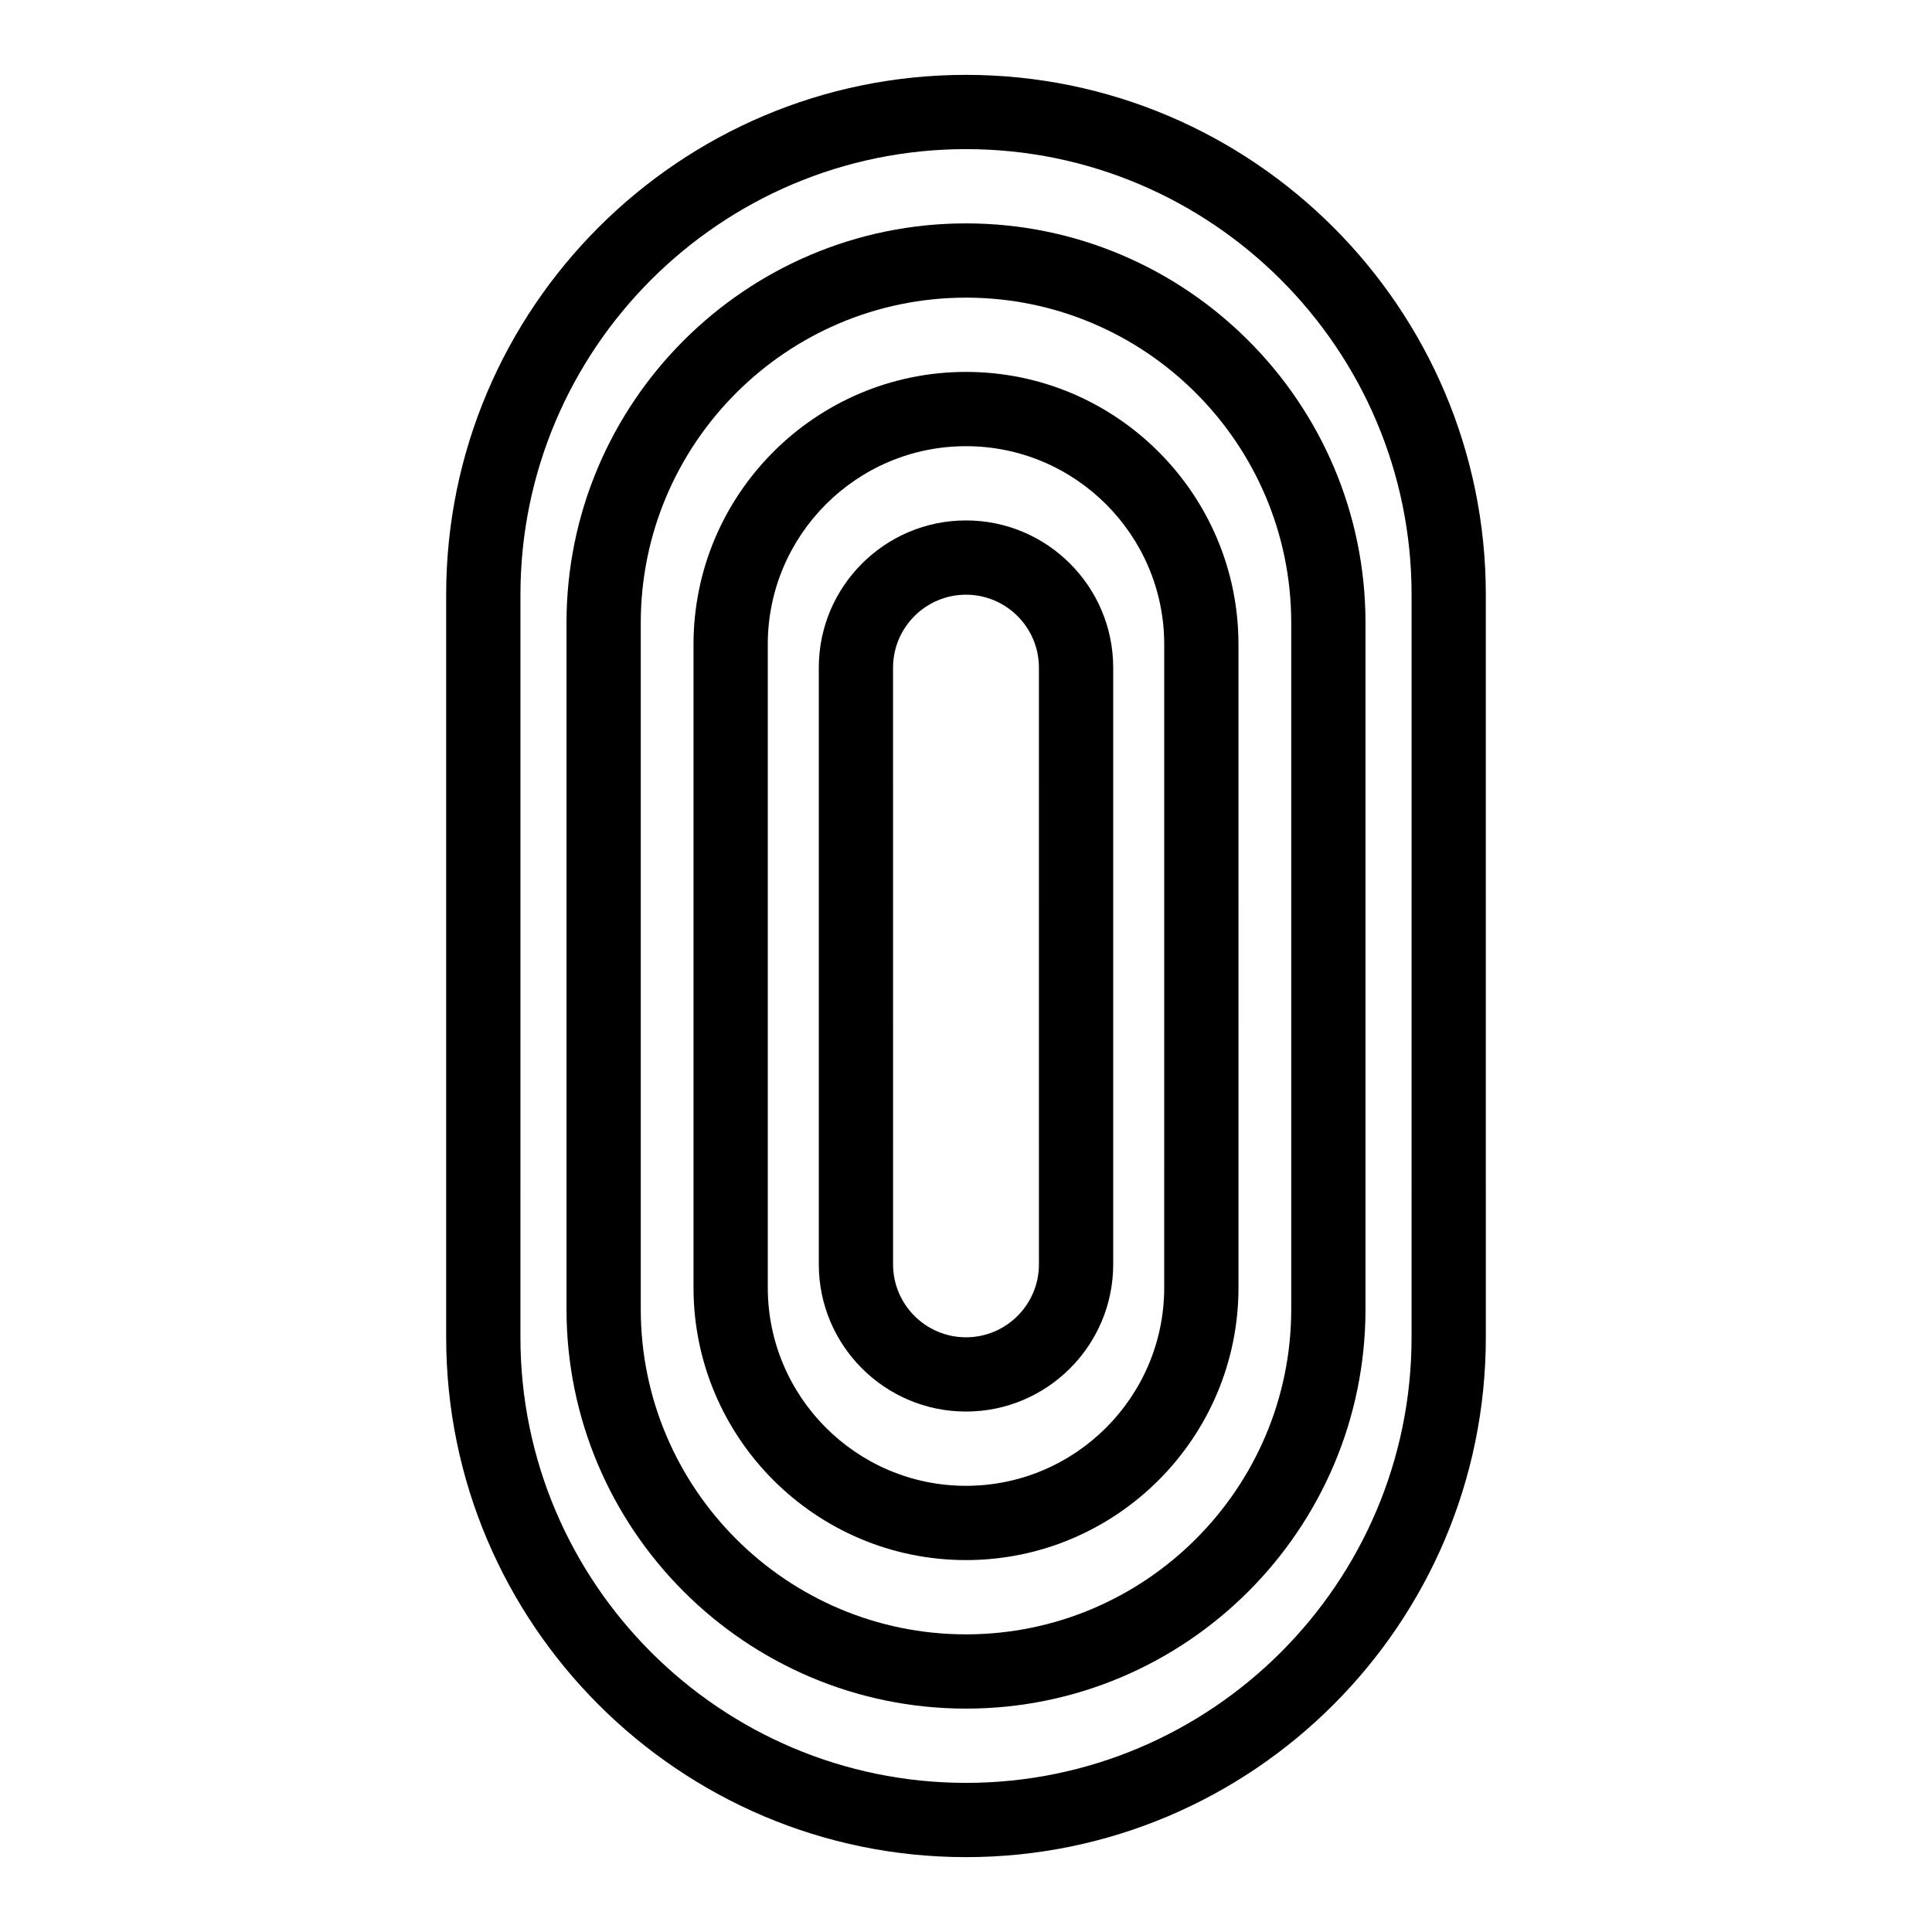
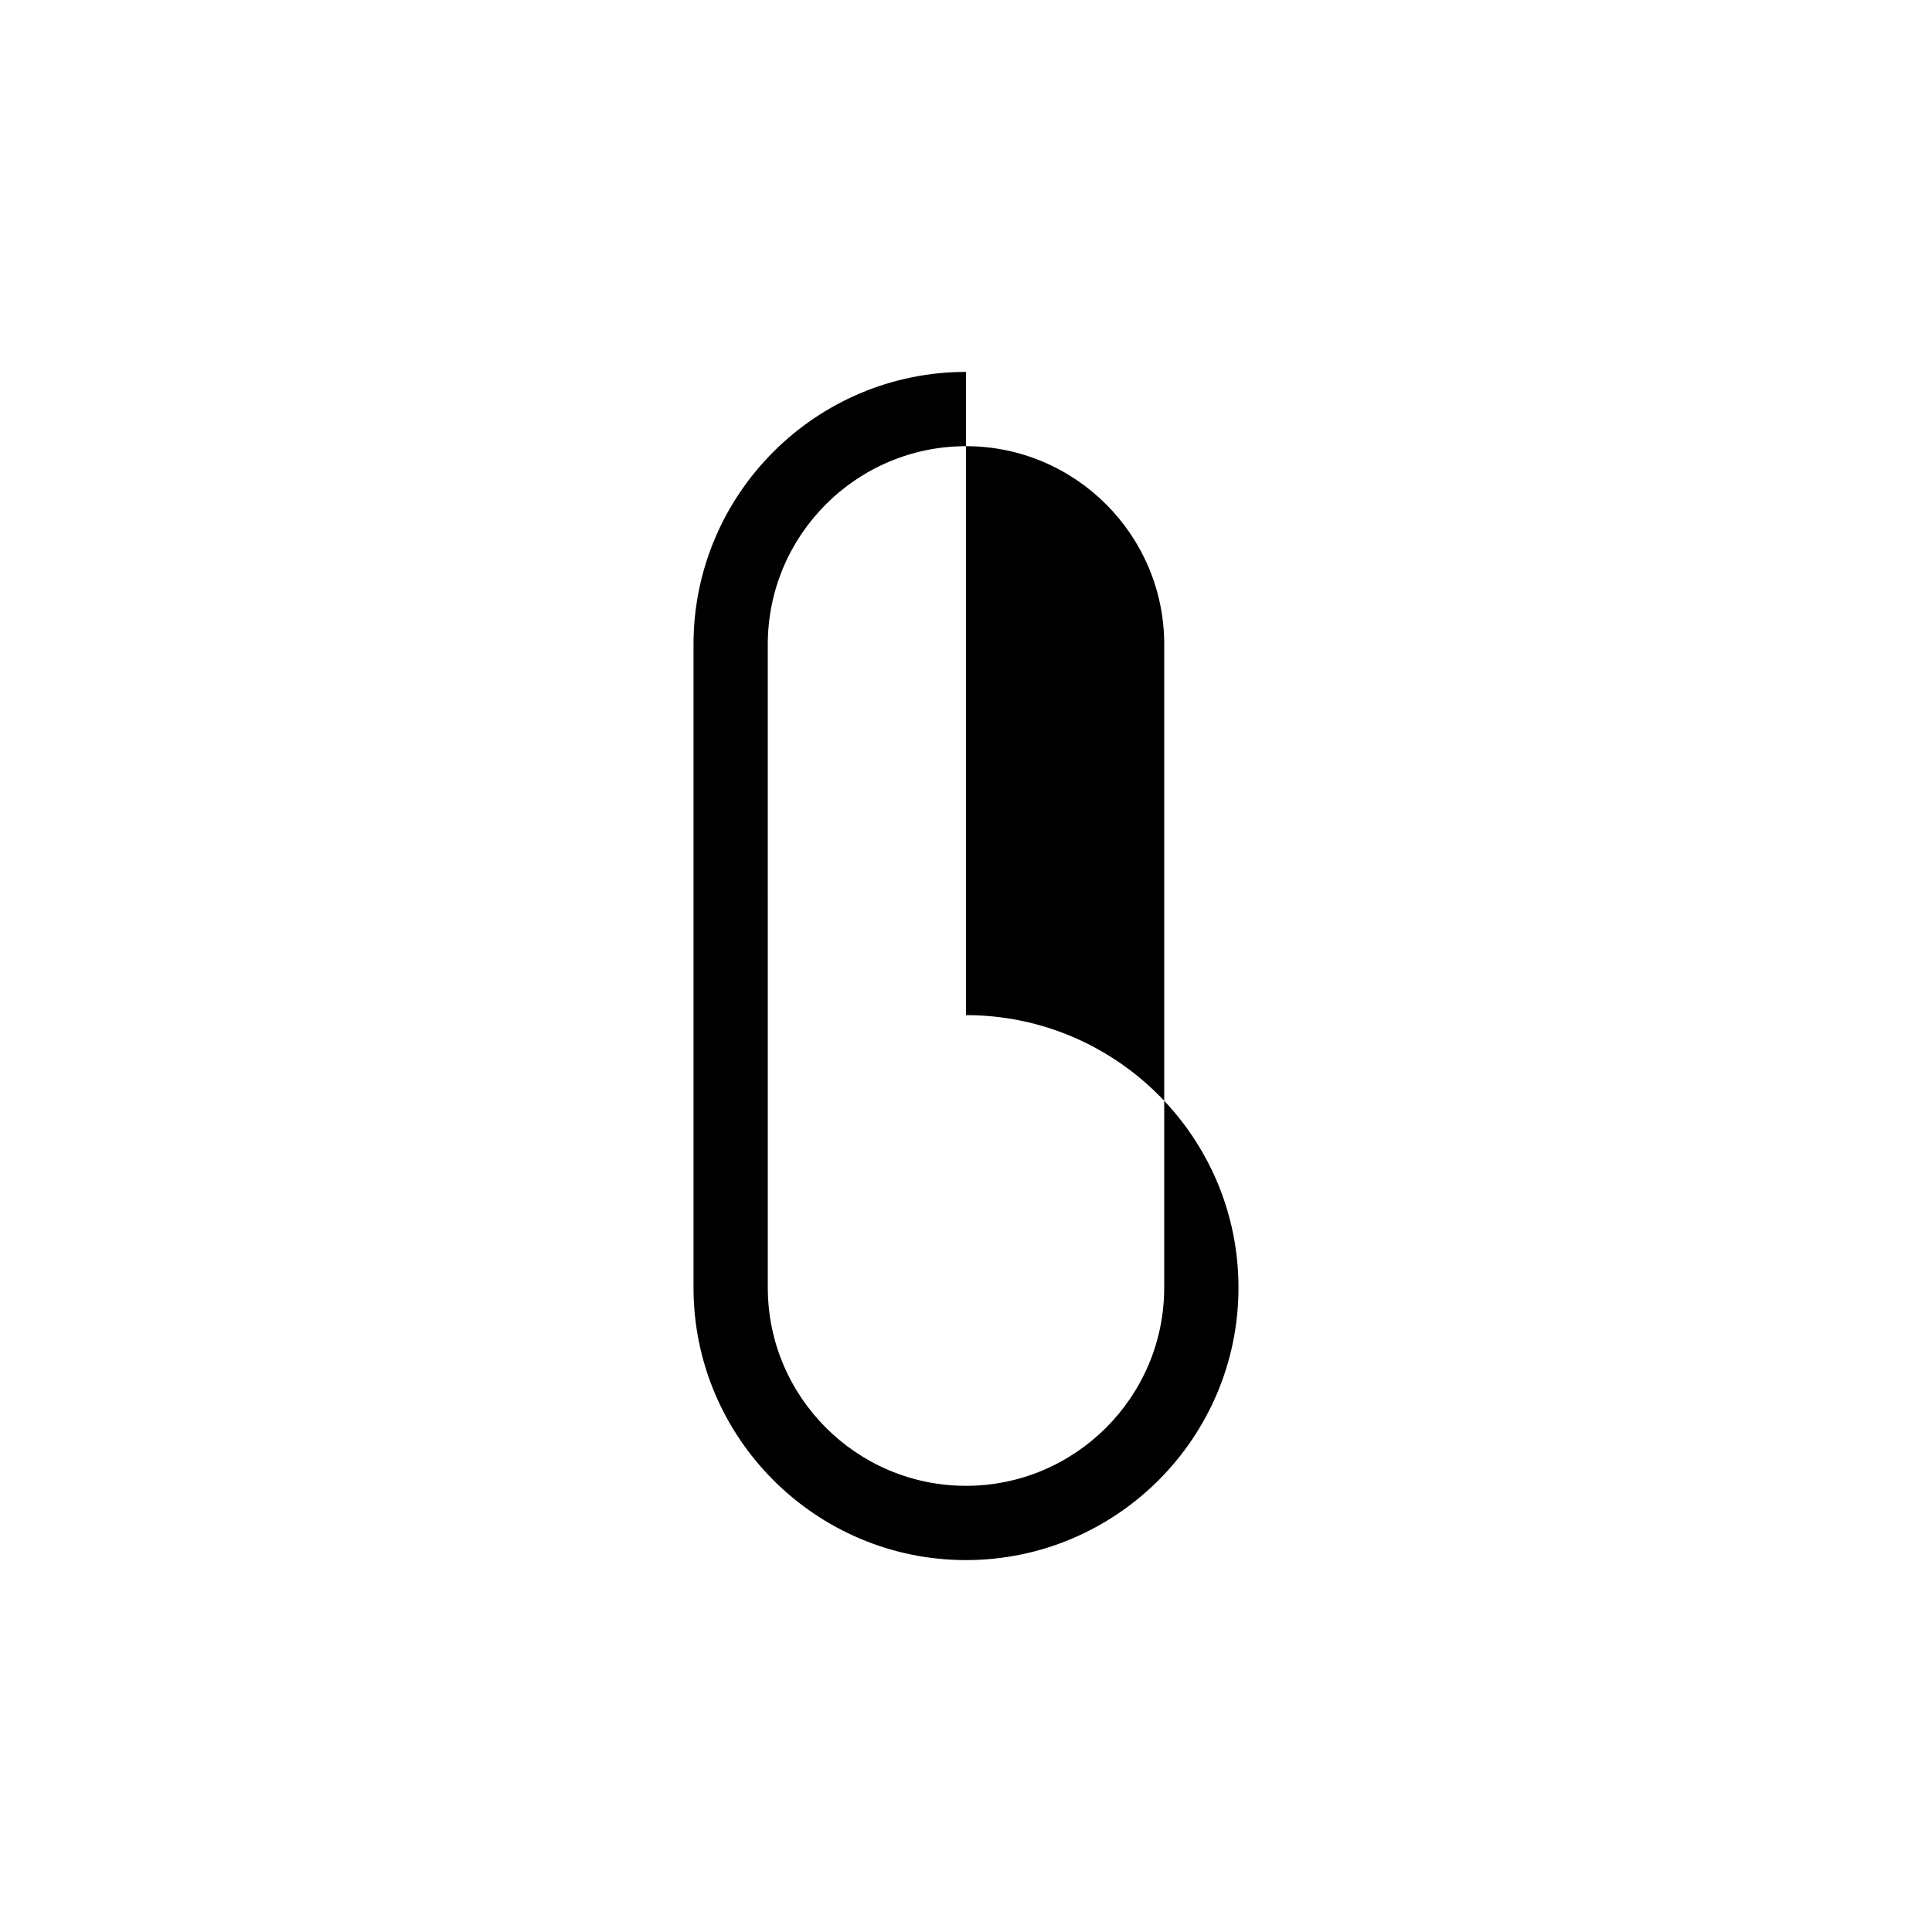
<svg xmlns="http://www.w3.org/2000/svg" fill="#000000" width="800px" height="800px" version="1.1" viewBox="144 144 512 512">
  <g>
-     <path d="m400 163.84c-75.961 0-137.76 61.801-137.76 137.76v196.8c0 75.961 61.801 137.76 137.76 137.76s137.76-61.801 137.76-137.76l-0.004-196.8c0-75.961-61.797-137.76-137.76-137.76zm118.08 334.56c0 65.109-52.973 118.08-118.08 118.08s-118.08-52.973-118.08-118.08l0.004-196.8c0-65.109 52.973-118.08 118.08-118.08s118.08 52.973 118.08 118.08z" />
-     <path d="m400 203.2c-58.379 0-105.87 47.492-105.87 105.87v181.86c-0.004 58.375 47.492 105.87 105.87 105.87s105.87-47.492 105.87-105.87v-181.86c0-58.379-47.496-105.87-105.87-105.87zm86.191 287.73c0 47.527-38.668 86.191-86.191 86.191-47.527 0-86.191-38.664-86.191-86.191v-181.86c0-47.527 38.664-86.191 86.191-86.191s86.191 38.664 86.191 86.191z" />
-     <path d="m400 242.56c-39.816 0-72.211 32.391-72.211 72.211v170.46c0 39.816 32.395 72.207 72.211 72.207s72.211-32.391 72.211-72.211l-0.004-170.46c0-39.816-32.391-72.207-72.207-72.207zm52.527 242.67c0 28.965-23.562 52.527-52.527 52.527s-52.527-23.562-52.527-52.527l-0.004-170.46c0-28.961 23.566-52.527 52.531-52.527s52.531 23.566 52.531 52.527z" />
-     <path d="m400 281.92c-21.508 0-39.008 17.5-39.008 39.008v158.14c-0.004 21.512 17.496 39.008 39.008 39.008 21.508 0 39.008-17.5 39.008-39.008v-158.14c0-21.508-17.5-39.008-39.008-39.008zm19.328 197.15c0 10.656-8.672 19.328-19.328 19.328s-19.328-8.672-19.328-19.328l-0.004-158.14c0-10.656 8.672-19.328 19.328-19.328s19.328 8.672 19.328 19.328z" />
+     <path d="m400 242.56c-39.816 0-72.211 32.391-72.211 72.211v170.46c0 39.816 32.395 72.207 72.211 72.207s72.211-32.391 72.211-72.211c0-39.816-32.391-72.207-72.207-72.207zm52.527 242.67c0 28.965-23.562 52.527-52.527 52.527s-52.527-23.562-52.527-52.527l-0.004-170.46c0-28.961 23.566-52.527 52.531-52.527s52.531 23.566 52.531 52.527z" />
  </g>
</svg>